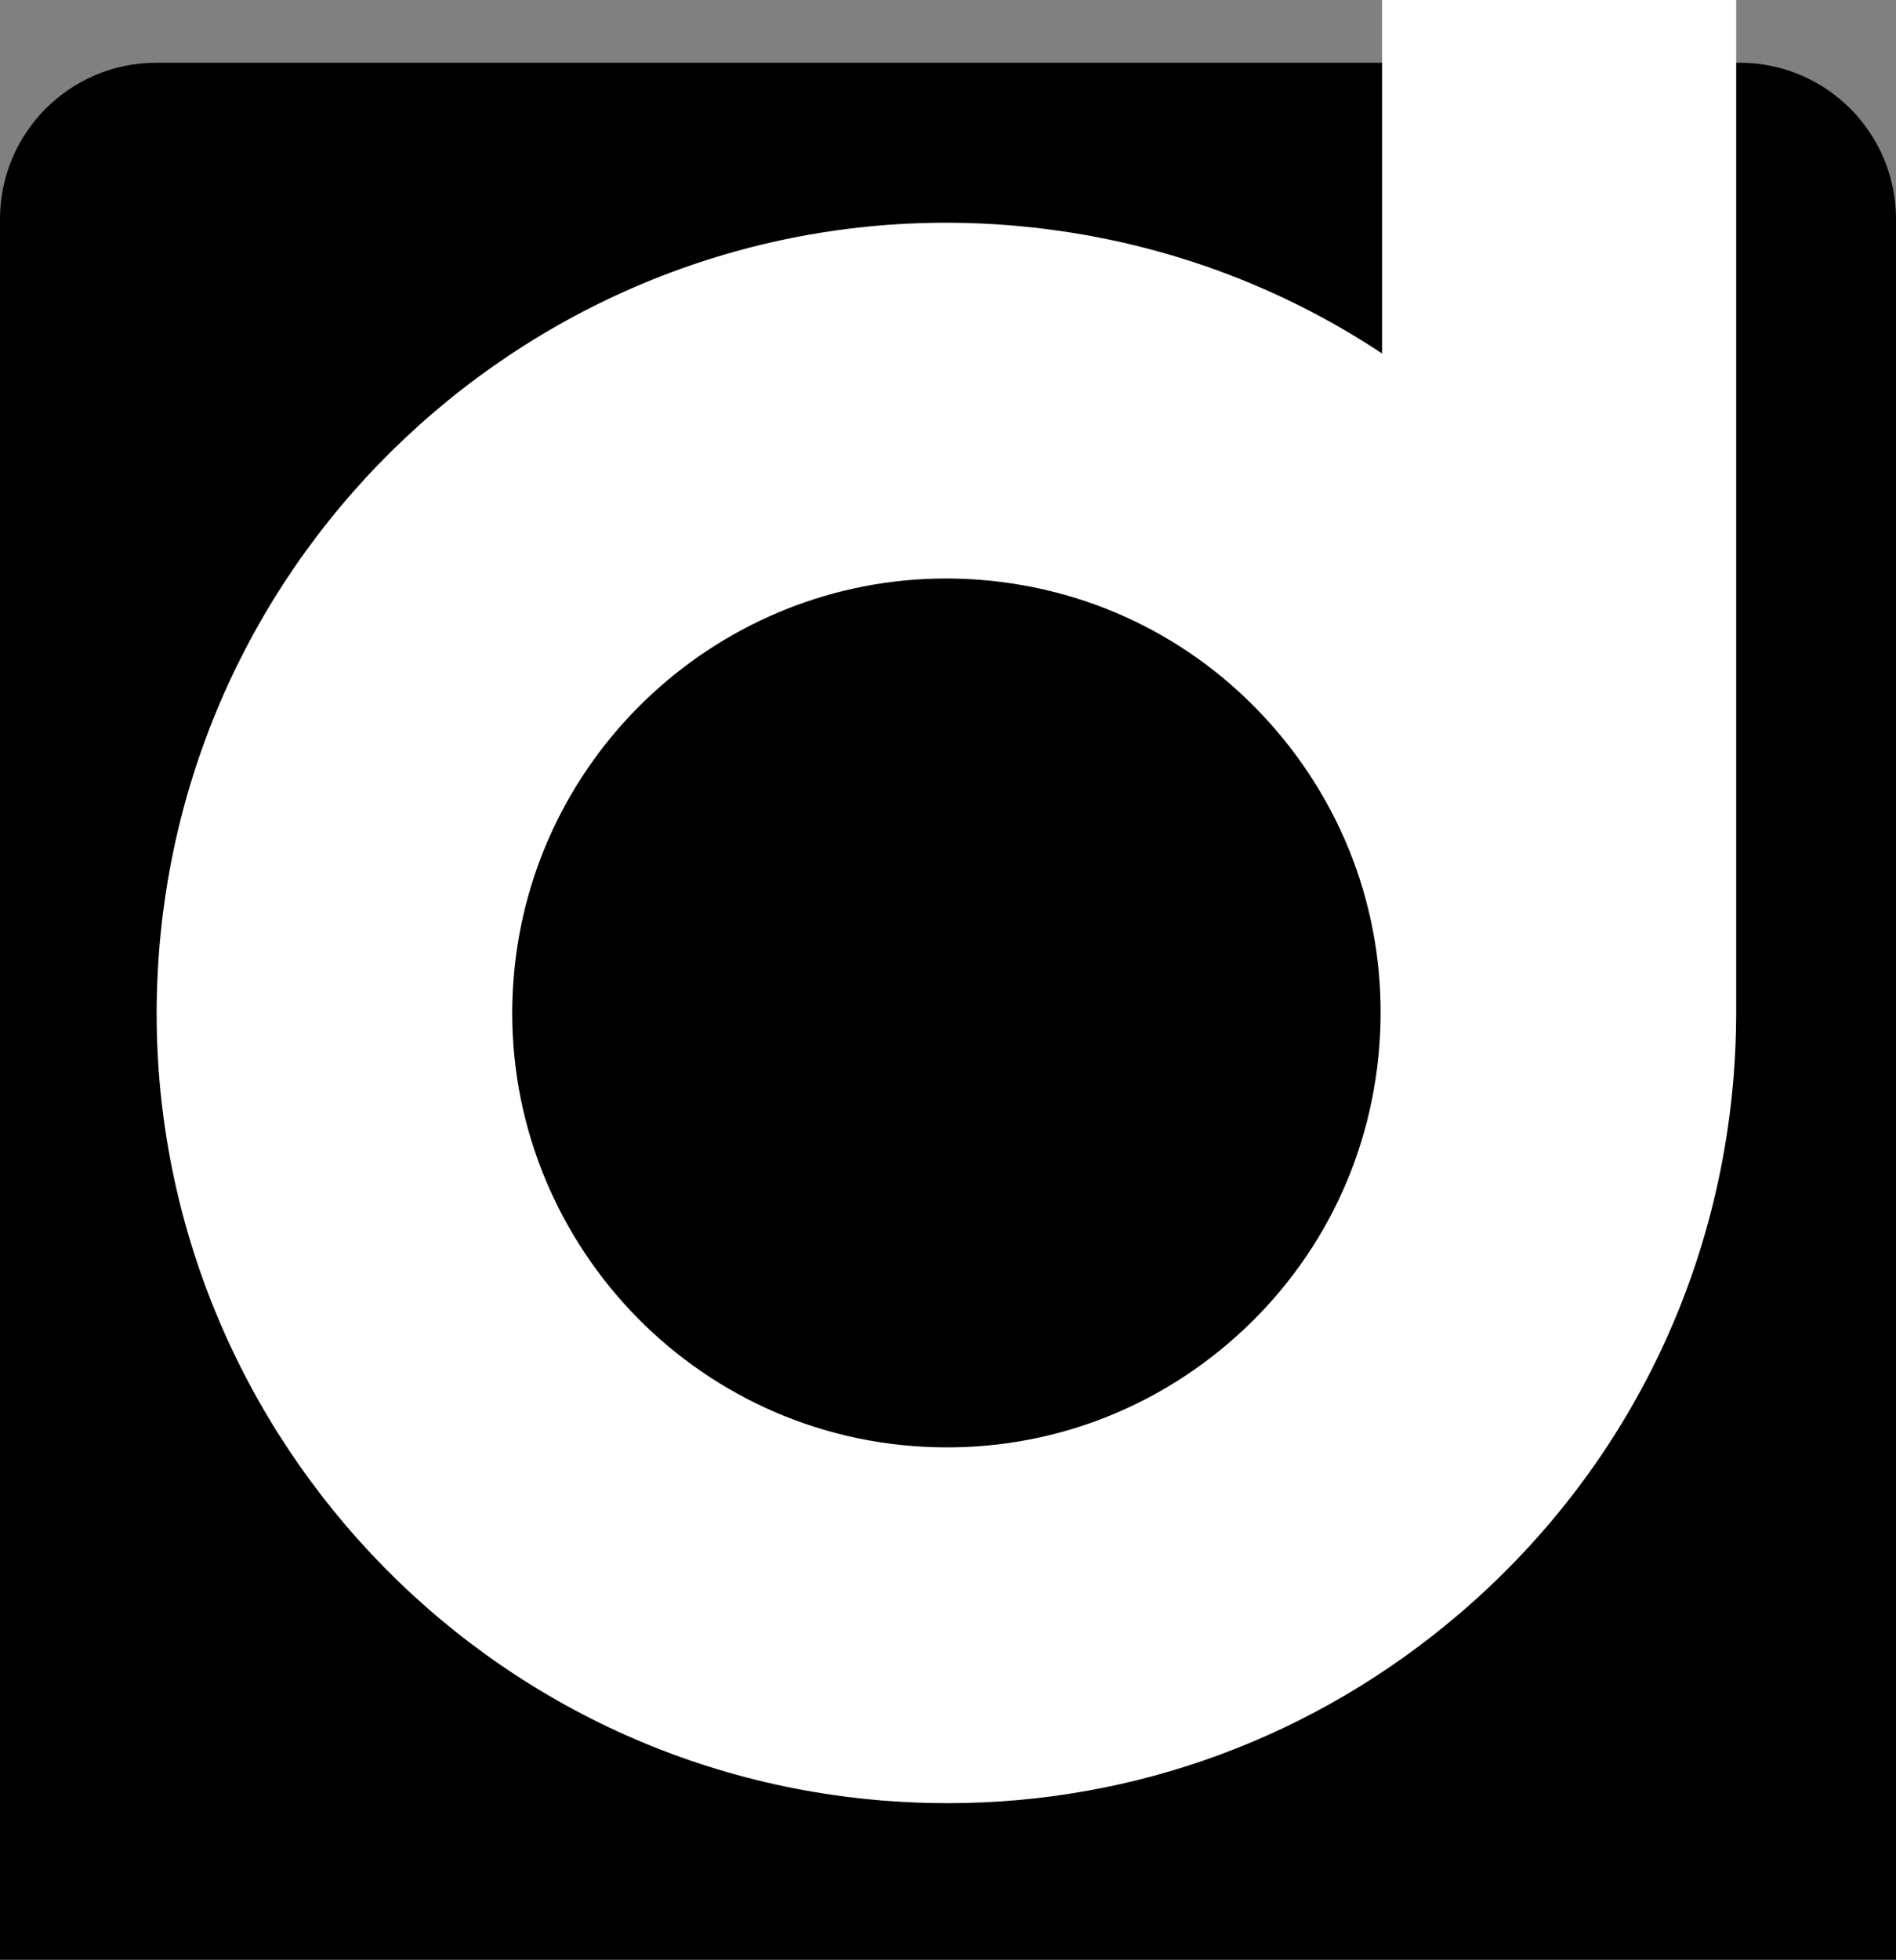
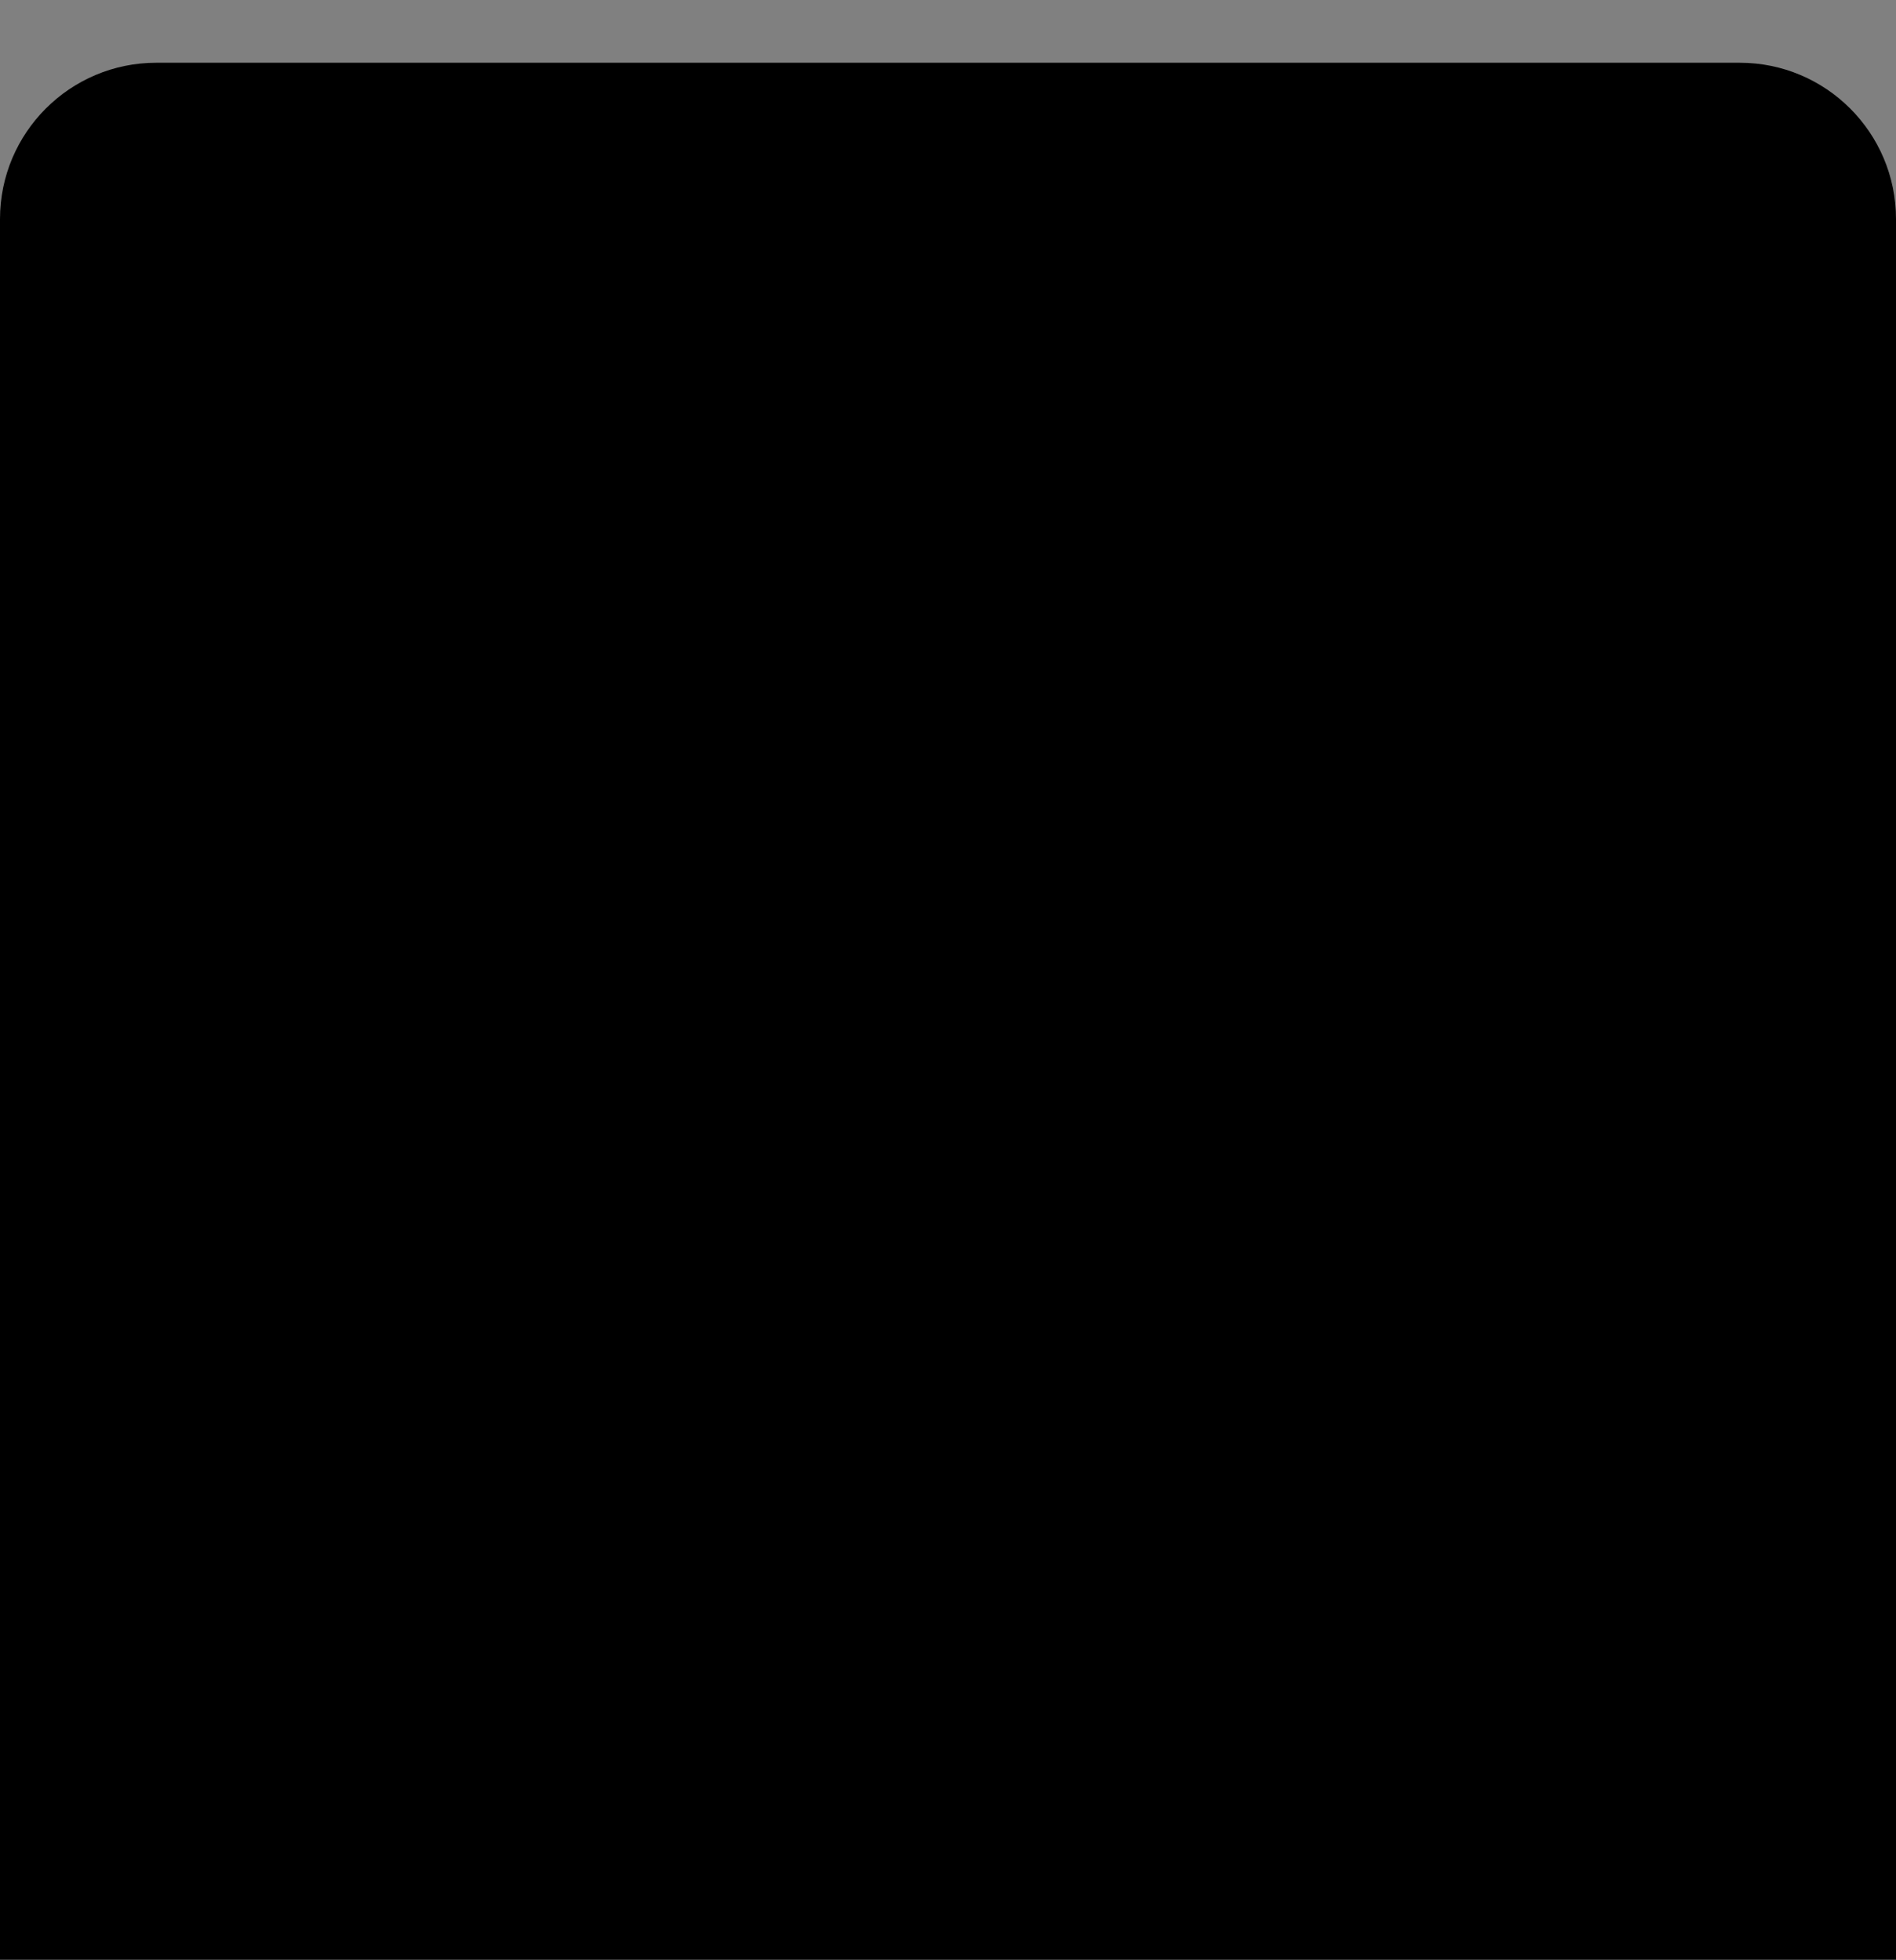
<svg xmlns="http://www.w3.org/2000/svg" id="_レイヤー_2" viewBox="0 0 1698.7 1754.89">
  <rect x="0" y="0" width="1698.7" height="1754.89" fill="#808080" stroke="none" />
  <defs>
    <style>.cls-1{fill:#fff;}</style>
  </defs>
  <g id="_レイヤー_1-2">
    <g>
      <path d="M140,56.19H1558.7c77.27,0,140,62.73,140,140V1754.89H0V196.19C0,118.92,62.73,56.19,140,56.19Z" />
-       <path class="cls-1" d="M1555.53,0h-317.27V316.54c-98.87-65.56-213.29-105.33-334.82-114.89C514.48,171.04,173.15,462.6,142.55,851.55c-30.6,388.95,260.94,730.28,649.89,760.89,18.95,1.49,37.83,2.23,56.63,2.23,168.16,0,329.15-59.19,458.41-169.59,143.71-122.75,231.02-294.12,245.84-482.53,1.46-18.56,2.17-37.07,2.2-55.5V0Zm-319.79,937.55h0c-8.15,103.59-56.15,197.8-135.15,265.29-79.01,67.48-179.58,100.16-283.16,92.01-213.84-16.82-374.12-204.48-357.3-418.32,16.01-203.51,186.74-358.51,387.52-358.51,10.19,0,20.47,.4,30.79,1.21,103.59,8.15,197.8,56.15,265.29,135.16,67.48,79.01,100.16,179.57,92.01,283.15Z" />
    </g>
  </g>
</svg>